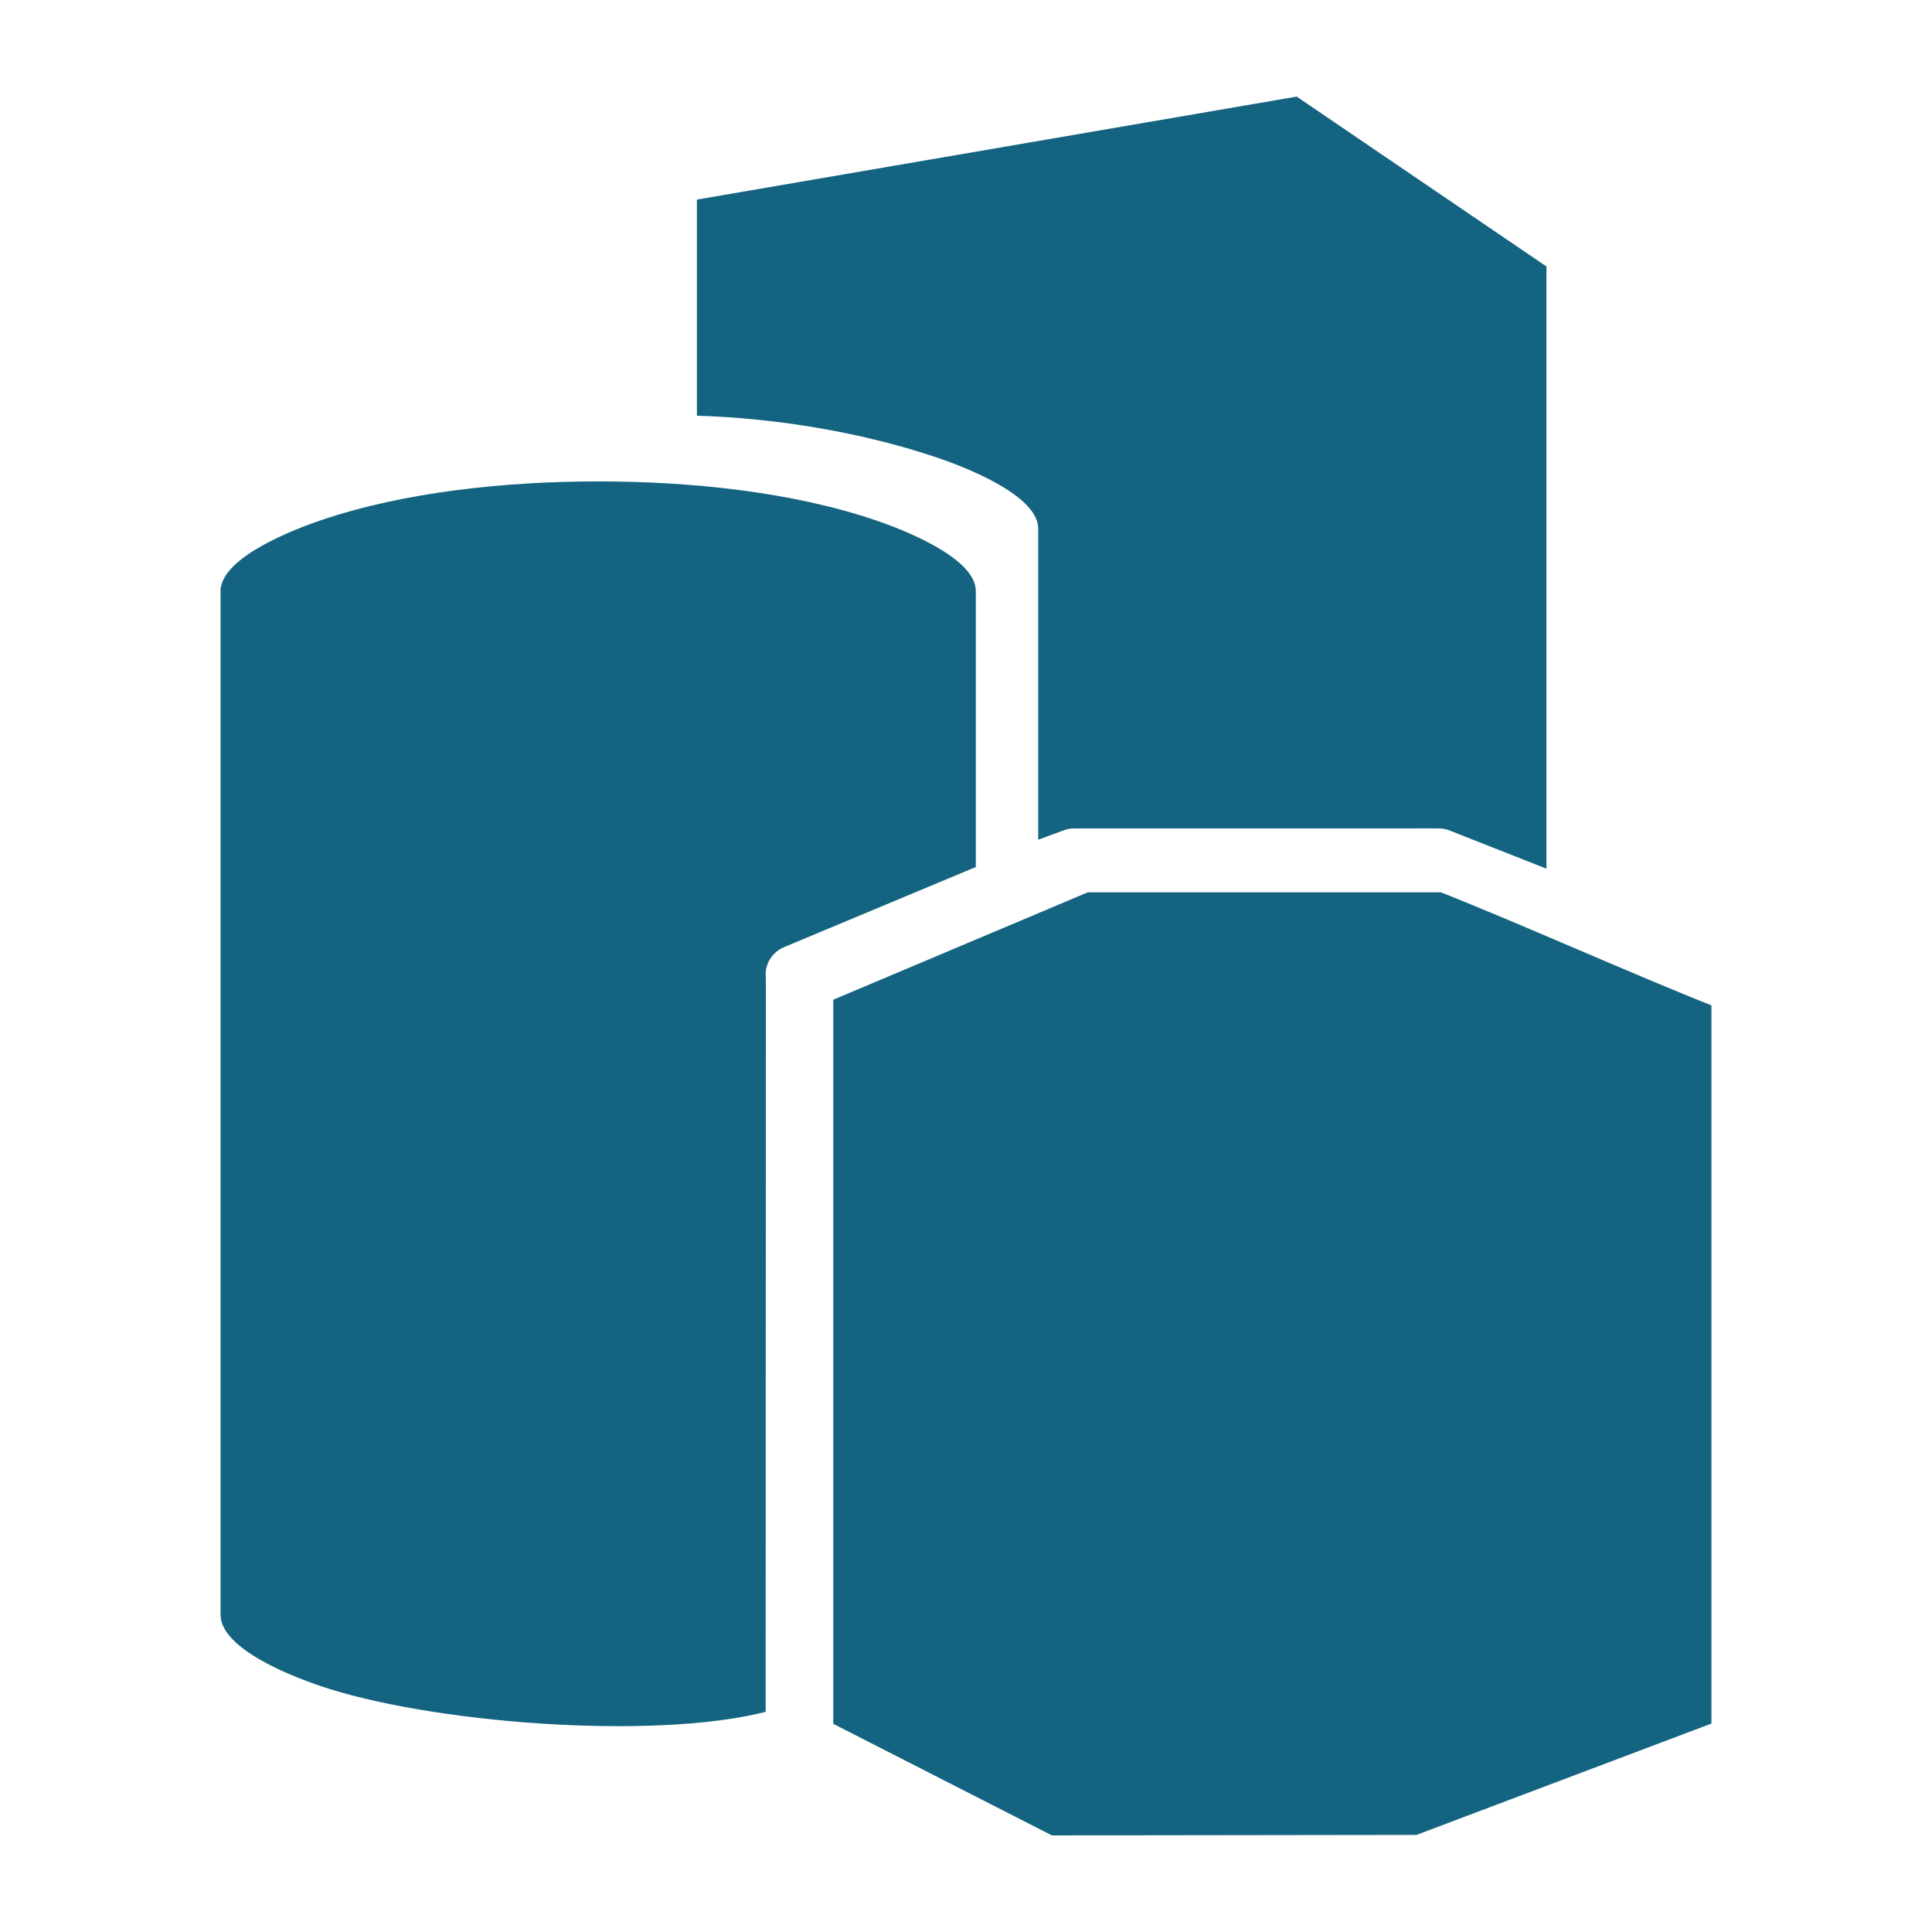
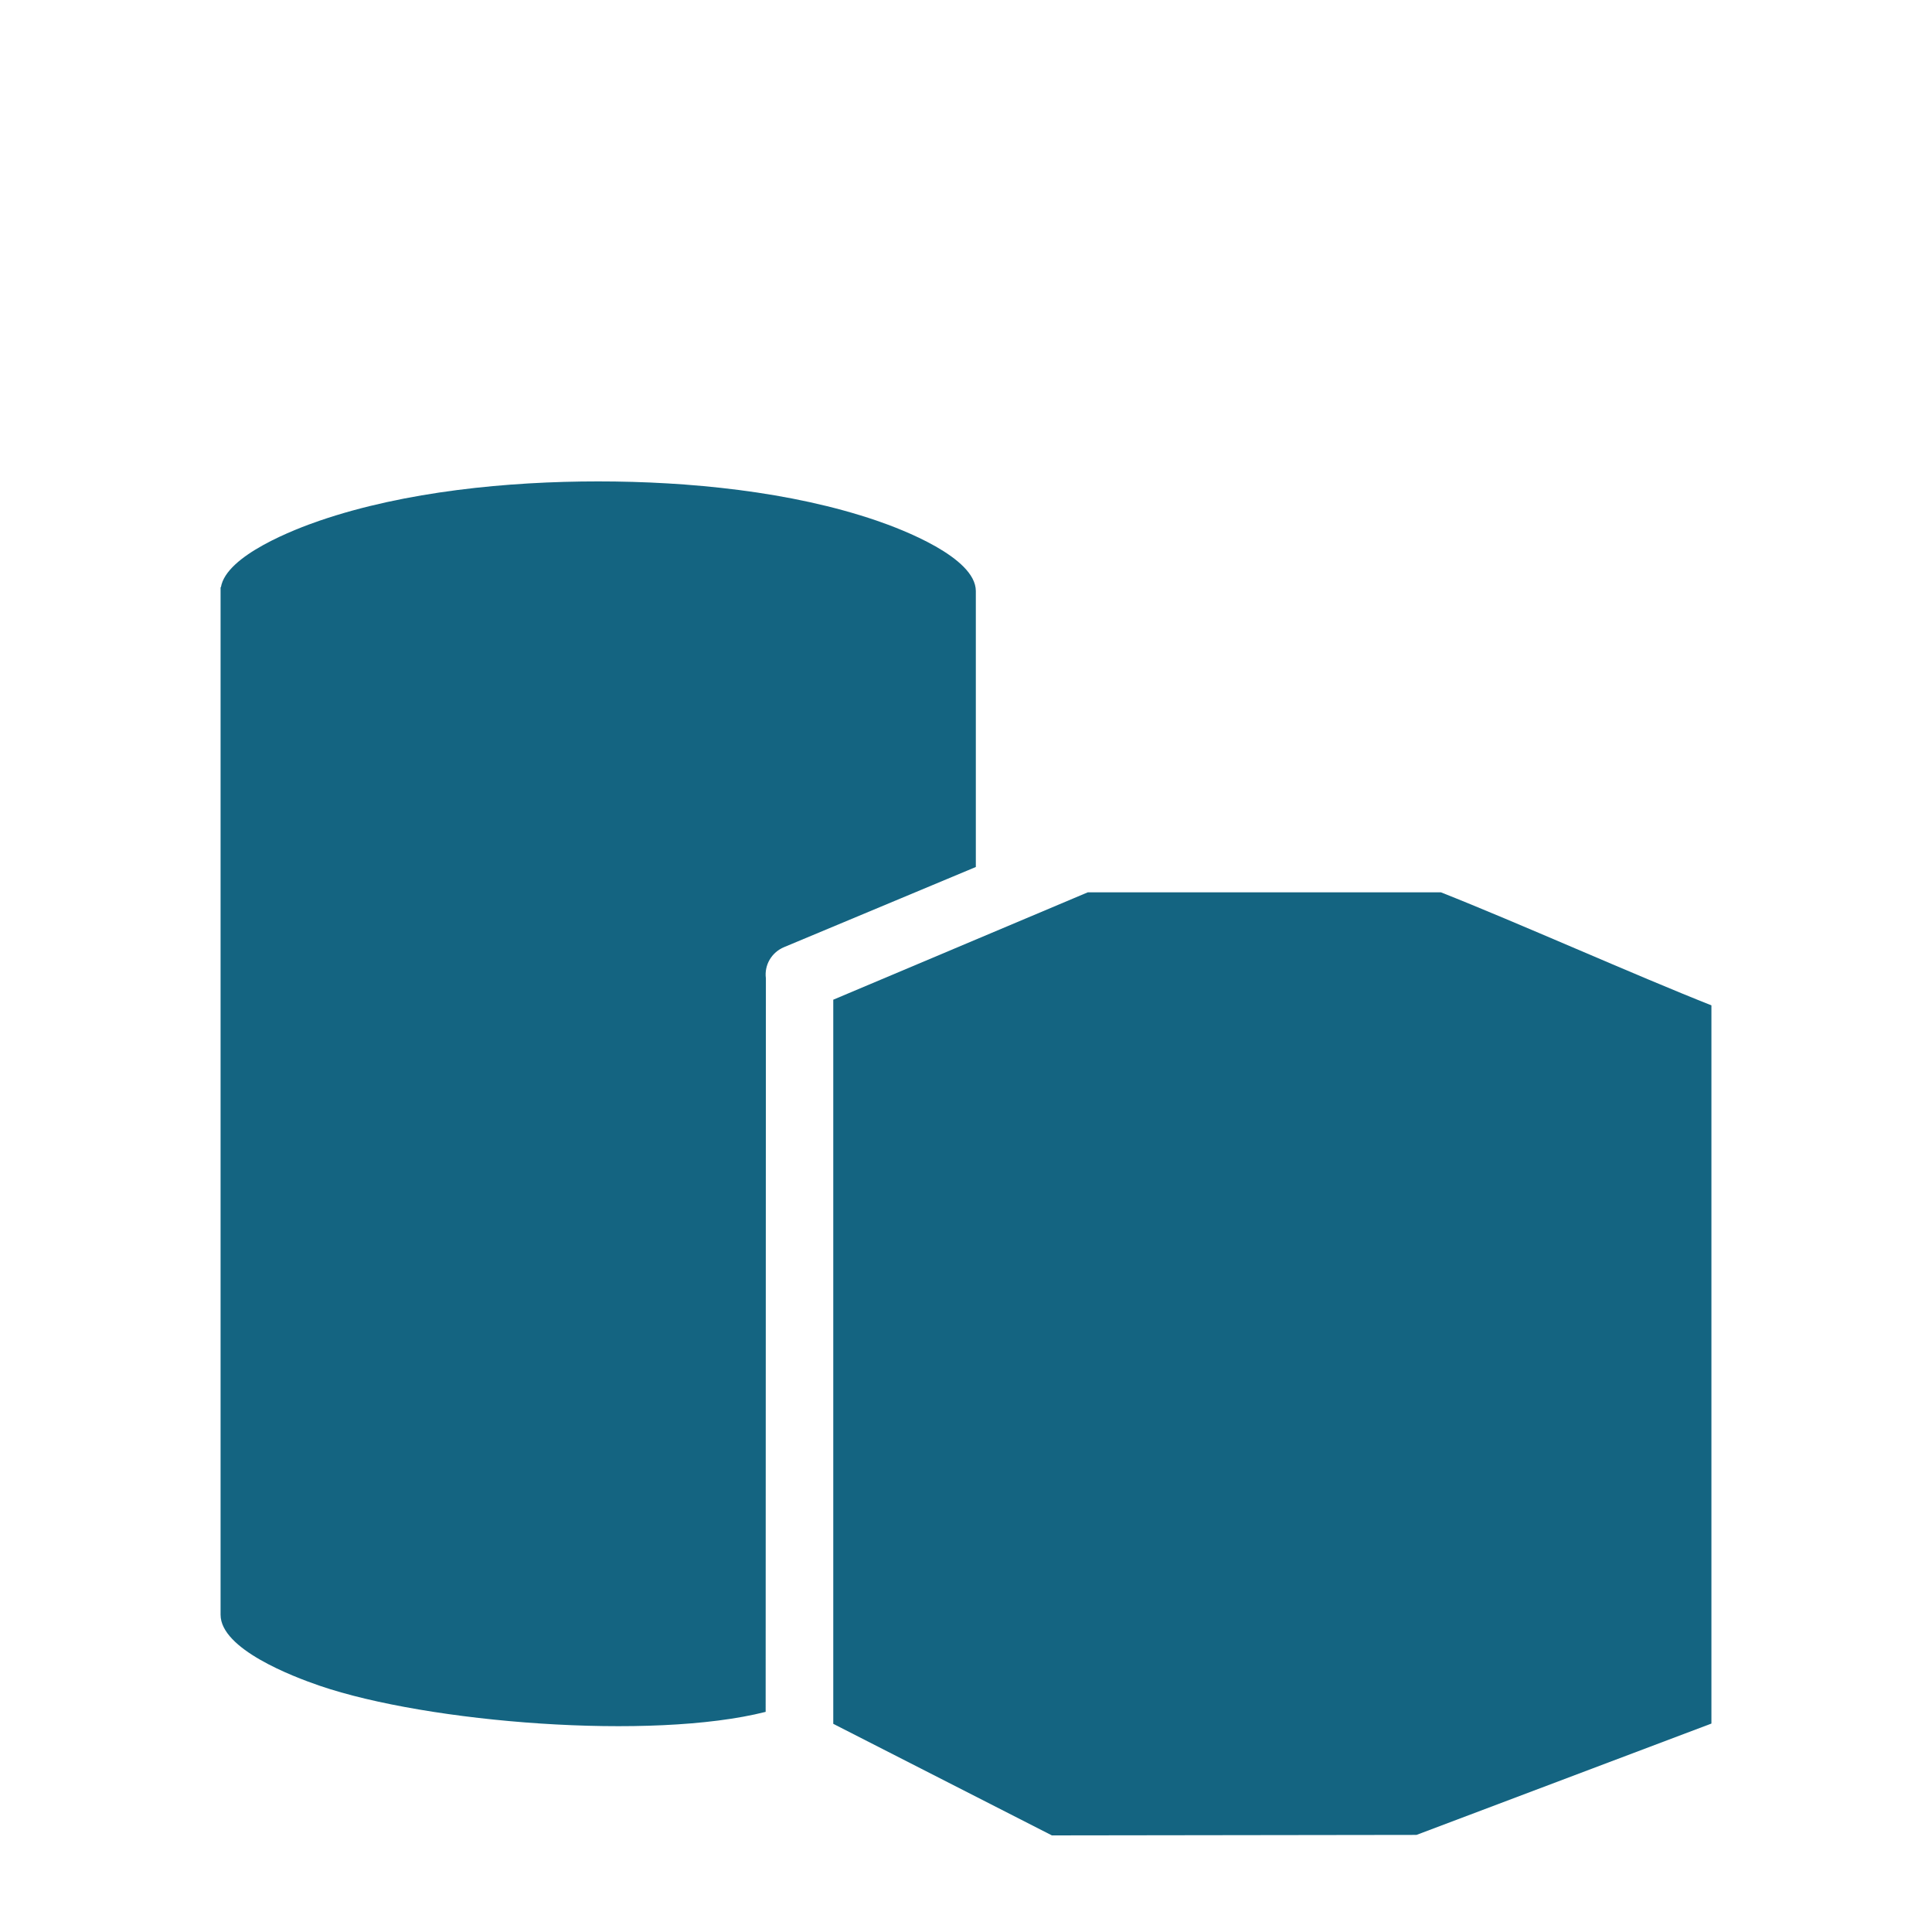
<svg xmlns="http://www.w3.org/2000/svg" id="Layer_1" x="0px" y="0px" width="500px" height="500px" viewBox="0 0 500 500" xml:space="preserve">
  <g>
    <path fill-rule="evenodd" clip-rule="evenodd" fill="#146481" d="M252.543,152.94c-0.035-8.71-19.219-15.994-25.629-18.188 c-22.164-7.594-48.788-10.165-72.099-10.165c-23.316,0-49.934,2.571-72.098,10.165c-6.177,2.115-24.206,8.954-25.545,17.242 c-0.028-0.019-0.059-0.035-0.087-0.054v265.956c0,8.898,18.729,16.003,25.626,18.369c28.048,9.602,85.962,14.239,115.439,6.765 l0.061-189.845c-0.449-3.455,1.49-6.726,4.709-8.067l49.624-20.739c0-16.08,0-55.359,0-71.439 C252.545,152.939,252.545,152.939,252.543,152.94z" />
    <path fill-rule="evenodd" clip-rule="evenodd" fill="#146481" d="M372.899,230.93h-91.374l-65.876,27.793v187.403L272.229,475 l94.361-0.128l76.324-28.816V260.179C423.615,252.571,392.198,238.538,372.899,230.93z" />
-     <path fill-rule="evenodd" clip-rule="evenodd" fill="#146481" d="M335.582,25L180.359,51.653v55.93 c20.871,0.627,43.461,4.439,62.694,11.029c6.41,2.195,25.593,9.479,25.629,18.189c0.002,0,0.002,0,0.002-0.001 c0,16.08,0,64.437,0,80.517l6.313-2.32c0.948-0.396,1.951-0.599,2.976-0.599l94.36-0.005c1.113,0,2.195,0.23,3.158,0.676 l24.725,9.744V68.956L335.582,25z" />
  </g>
</svg>